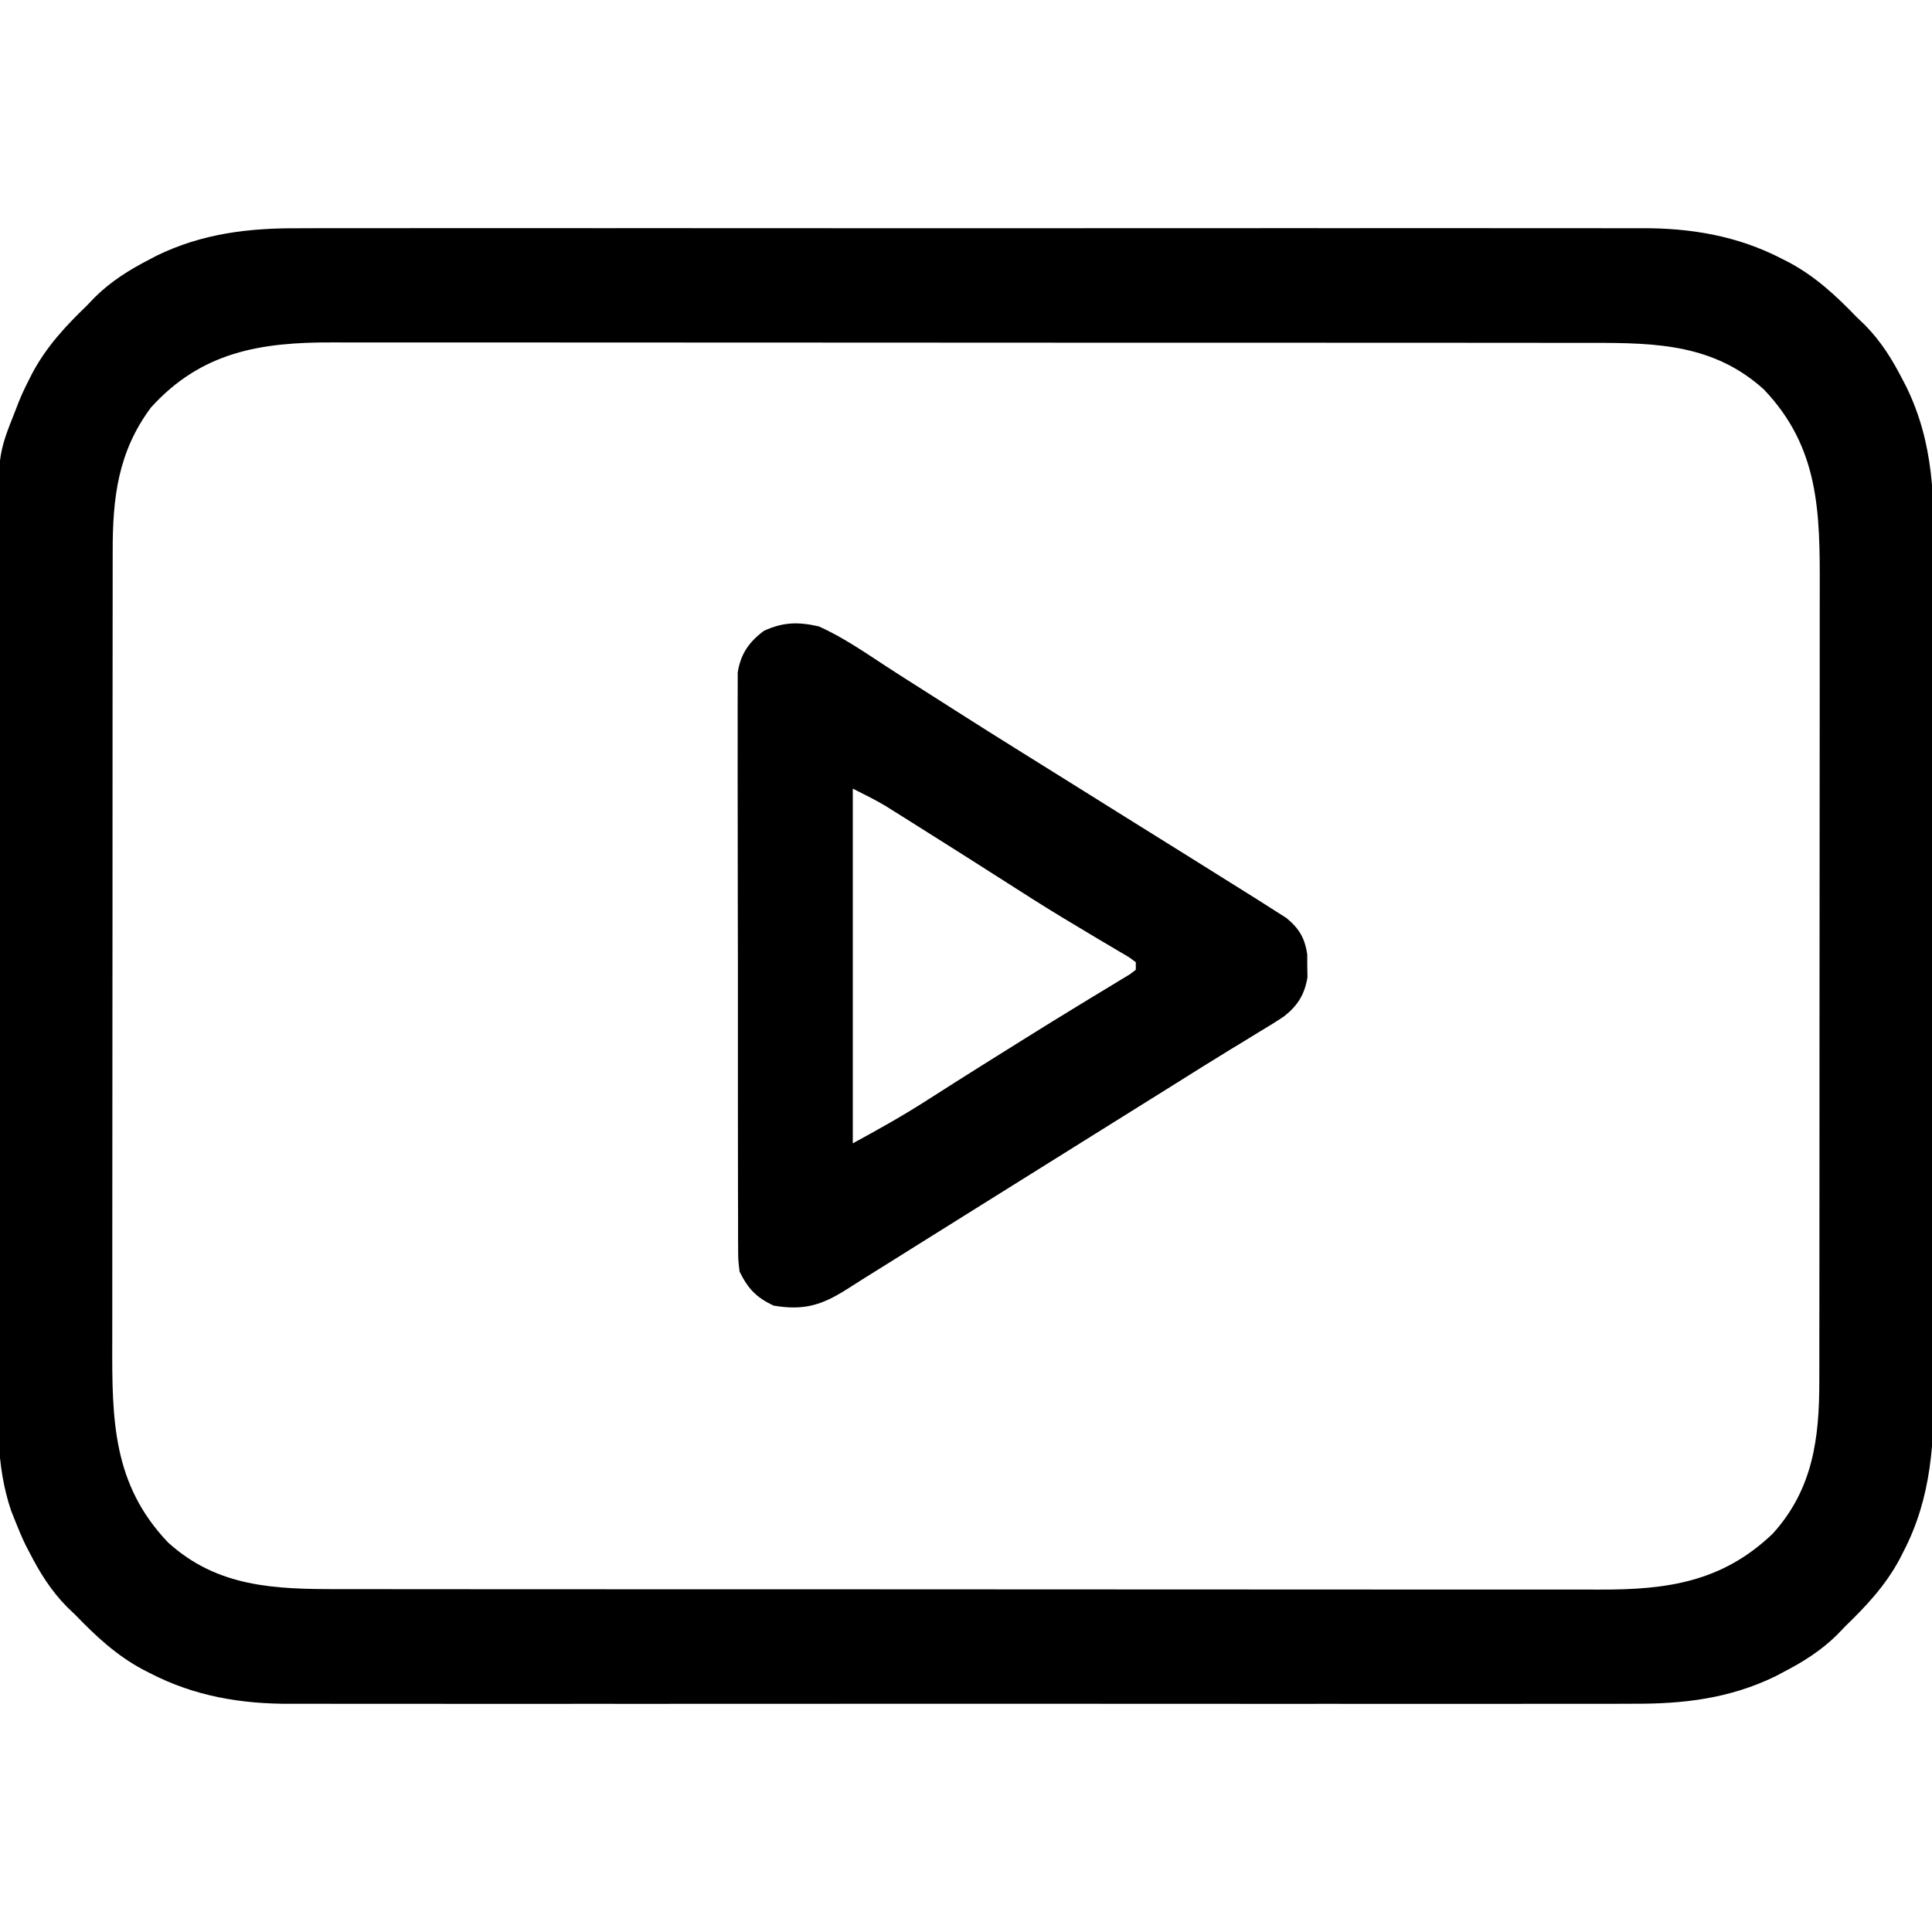
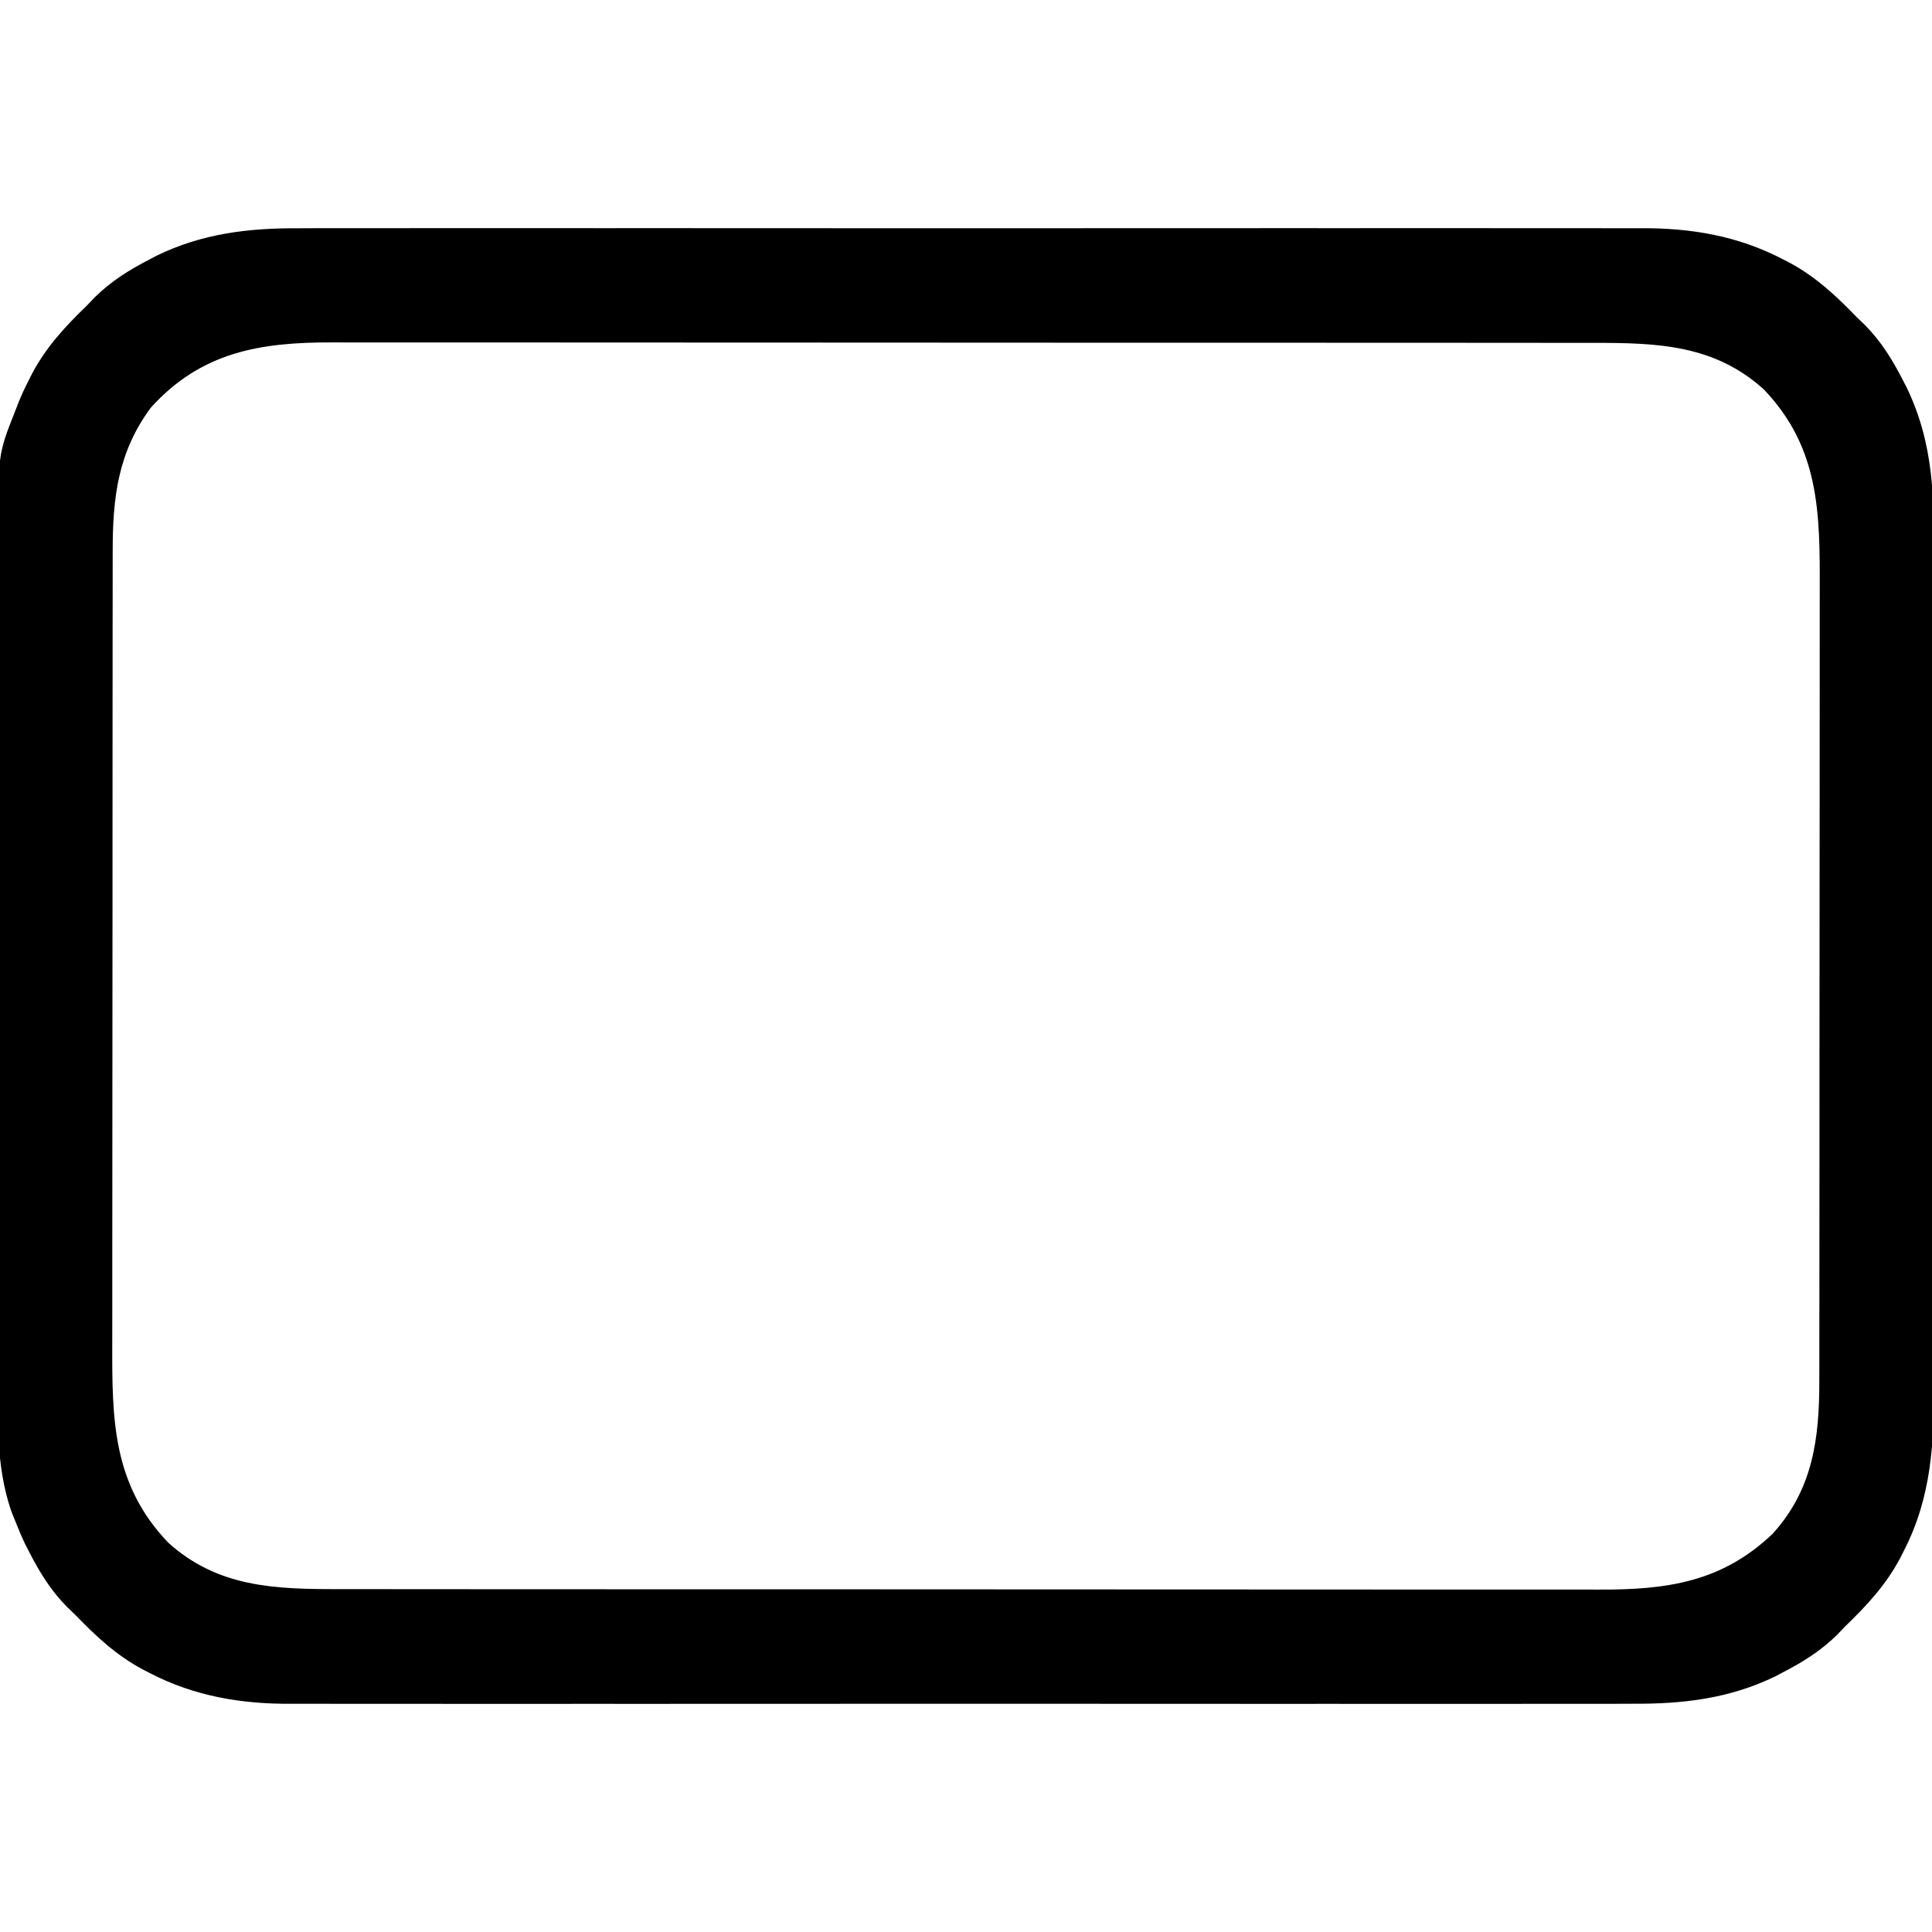
<svg xmlns="http://www.w3.org/2000/svg" width="512" height="512">
  <path d="M0 0 C1.594 -0.005 3.189 -0.011 4.783 -0.019 C9.122 -0.035 13.459 -0.027 17.798 -0.015 C22.493 -0.006 27.188 -0.02 31.884 -0.031 C41.065 -0.049 50.246 -0.045 59.427 -0.033 C66.893 -0.024 74.359 -0.023 81.824 -0.027 C82.889 -0.028 83.954 -0.029 85.051 -0.029 C87.215 -0.03 89.379 -0.032 91.543 -0.033 C111.805 -0.044 132.066 -0.031 152.328 -0.01 C169.692 0.008 187.055 0.005 204.418 -0.014 C224.611 -0.035 244.803 -0.043 264.995 -0.031 C267.151 -0.03 269.306 -0.029 271.462 -0.027 C273.052 -0.026 273.052 -0.026 274.675 -0.025 C282.127 -0.022 289.578 -0.028 297.03 -0.037 C306.118 -0.048 315.206 -0.045 324.295 -0.024 C328.927 -0.014 333.558 -0.009 338.19 -0.023 C342.439 -0.035 346.687 -0.028 350.936 -0.007 C352.464 -0.002 353.992 -0.005 355.52 -0.014 C368.626 -0.092 381.068 1.982 392.831 8.07 C393.489 8.406 394.148 8.742 394.827 9.088 C401.799 12.837 407.18 17.849 412.643 23.508 C413.38 24.214 414.118 24.921 414.877 25.649 C419.178 30.016 422.113 34.783 424.893 40.195 C425.369 41.111 425.369 41.111 425.855 42.046 C433.22 57.203 433.219 71.677 433.161 88.185 C433.166 90.774 433.173 93.362 433.182 95.951 C433.2 102.224 433.196 108.497 433.184 114.77 C433.175 119.873 433.174 124.977 433.178 130.08 C433.179 130.81 433.18 131.539 433.18 132.29 C433.181 133.772 433.183 135.254 433.184 136.736 C433.195 150.599 433.182 164.463 433.161 178.326 C433.143 190.192 433.146 202.059 433.165 213.925 C433.186 227.741 433.194 241.557 433.182 255.372 C433.181 256.849 433.18 258.325 433.178 259.802 C433.178 260.528 433.177 261.254 433.176 262.002 C433.173 267.093 433.179 272.183 433.188 277.273 C433.201 284.139 433.192 291.005 433.169 297.871 C433.163 300.382 433.165 302.893 433.174 305.404 C433.225 321.514 432.639 336.092 425.081 350.695 C424.745 351.354 424.409 352.013 424.063 352.692 C420.314 359.664 415.302 365.045 409.643 370.508 C408.937 371.245 408.23 371.983 407.502 372.742 C403.155 377.024 398.4 379.975 393.018 382.758 C392.115 383.234 392.115 383.234 391.193 383.72 C379.022 389.664 366.638 391.101 353.286 391.016 C351.692 391.02 350.097 391.027 348.503 391.035 C344.165 391.051 339.827 391.043 335.488 391.031 C330.793 391.022 326.098 391.036 321.402 391.047 C312.221 391.064 303.04 391.061 293.859 391.049 C286.393 391.04 278.927 391.039 271.462 391.043 C270.397 391.044 269.332 391.044 268.235 391.045 C266.071 391.046 263.907 391.048 261.743 391.049 C241.482 391.06 221.22 391.047 200.958 391.026 C183.595 391.008 166.231 391.011 148.868 391.029 C128.675 391.051 108.483 391.059 88.291 391.047 C86.136 391.046 83.98 391.044 81.824 391.043 C80.234 391.042 80.234 391.042 78.611 391.041 C71.159 391.038 63.708 391.044 56.256 391.053 C47.168 391.064 38.08 391.061 28.991 391.04 C24.36 391.03 19.728 391.025 15.096 391.039 C10.847 391.051 6.599 391.044 2.35 391.023 C0.822 391.018 -0.706 391.02 -2.234 391.03 C-15.34 391.108 -27.782 389.034 -39.544 382.945 C-40.203 382.61 -40.862 382.274 -41.541 381.928 C-48.513 378.179 -53.894 373.167 -59.357 367.508 C-60.094 366.802 -60.832 366.095 -61.591 365.367 C-65.892 361 -68.827 356.233 -71.607 350.82 C-71.924 350.21 -72.242 349.599 -72.569 348.97 C-73.6 346.848 -74.482 344.7 -75.357 342.508 C-75.7 341.65 -76.042 340.792 -76.395 339.908 C-80.534 327.746 -79.919 315.423 -79.875 302.723 C-79.88 300.123 -79.887 297.523 -79.896 294.923 C-79.913 288.622 -79.91 282.321 -79.898 276.021 C-79.889 270.895 -79.888 265.77 -79.892 260.644 C-79.893 259.912 -79.893 259.18 -79.894 258.425 C-79.895 256.937 -79.897 255.449 -79.898 253.961 C-79.909 240.04 -79.896 226.119 -79.875 212.198 C-79.857 200.279 -79.86 188.361 -79.878 176.443 C-79.9 162.568 -79.908 148.693 -79.896 134.819 C-79.895 133.336 -79.893 131.854 -79.892 130.371 C-79.892 129.642 -79.891 128.913 -79.89 128.162 C-79.887 123.049 -79.893 117.936 -79.902 112.822 C-79.915 105.928 -79.906 99.033 -79.883 92.138 C-79.877 89.616 -79.879 87.093 -79.888 84.57 C-79.966 60.119 -79.966 60.119 -75.357 48.508 C-75.043 47.696 -74.729 46.884 -74.405 46.048 C-73.619 44.103 -72.748 42.25 -71.794 40.383 C-71.291 39.388 -71.291 39.388 -70.777 38.373 C-67.035 31.368 -62.034 25.988 -56.357 20.508 C-55.651 19.771 -54.944 19.033 -54.216 18.274 C-49.869 13.992 -45.114 11.041 -39.732 8.258 C-39.13 7.941 -38.527 7.623 -37.907 7.296 C-25.735 1.352 -13.352 -0.086 0 0 Z M-39.357 47.508 C-48.09 59.251 -49.515 71.396 -49.491 85.614 C-49.493 86.593 -49.495 87.571 -49.498 88.579 C-49.504 91.838 -49.503 95.096 -49.502 98.355 C-49.505 100.699 -49.509 103.044 -49.512 105.389 C-49.521 111.744 -49.524 118.1 -49.524 124.455 C-49.525 129.098 -49.528 133.74 -49.531 138.383 C-49.539 150.877 -49.543 163.371 -49.542 175.865 C-49.542 176.574 -49.542 177.282 -49.542 178.012 C-49.542 178.721 -49.542 179.43 -49.542 180.161 C-49.542 191.649 -49.551 203.137 -49.565 214.625 C-49.58 226.445 -49.587 238.264 -49.586 250.083 C-49.585 256.709 -49.588 263.335 -49.599 269.962 C-49.609 276.196 -49.609 282.431 -49.601 288.666 C-49.6 290.947 -49.603 293.228 -49.609 295.509 C-49.659 315.645 -49.553 332.873 -34.779 348.317 C-21.646 360.2 -6.474 360.662 10.381 360.642 C11.872 360.644 13.364 360.646 14.856 360.649 C18.938 360.655 23.02 360.654 27.102 360.653 C31.511 360.653 35.92 360.659 40.329 360.663 C48.961 360.672 57.593 360.674 66.225 360.675 C73.243 360.675 80.262 360.678 87.281 360.681 C107.194 360.689 127.107 360.694 147.02 360.693 C148.093 360.693 149.166 360.693 150.271 360.693 C151.345 360.693 152.419 360.693 153.526 360.693 C170.931 360.693 188.336 360.702 205.741 360.716 C223.626 360.731 241.511 360.738 259.396 360.737 C269.432 360.736 279.467 360.739 289.503 360.75 C298.047 360.759 306.592 360.761 315.137 360.754 C319.493 360.751 323.849 360.751 328.205 360.76 C332.199 360.768 336.194 360.766 340.189 360.758 C341.627 360.756 343.065 360.758 344.503 360.763 C362.471 360.829 377.043 358.758 390.452 345.93 C401.115 334.145 402.803 320.651 402.777 305.402 C402.779 304.423 402.781 303.445 402.784 302.436 C402.79 299.178 402.789 295.92 402.788 292.661 C402.791 290.317 402.795 287.972 402.799 285.627 C402.807 279.272 402.81 272.916 402.81 266.561 C402.811 261.918 402.814 257.276 402.817 252.633 C402.825 240.139 402.829 227.645 402.828 215.151 C402.828 214.442 402.828 213.734 402.828 213.004 C402.828 212.295 402.828 211.586 402.828 210.855 C402.828 199.367 402.837 187.879 402.852 176.39 C402.866 164.571 402.873 152.752 402.872 140.933 C402.872 134.307 402.874 127.681 402.885 121.054 C402.895 114.82 402.895 108.585 402.888 102.35 C402.887 100.069 402.889 97.788 402.895 95.507 C402.945 75.371 402.839 58.143 388.065 42.699 C374.932 30.816 359.76 30.354 342.905 30.374 C341.414 30.372 339.922 30.37 338.43 30.367 C334.348 30.361 330.266 30.361 326.184 30.363 C321.775 30.363 317.366 30.357 312.957 30.352 C304.325 30.344 295.693 30.341 287.061 30.341 C280.043 30.34 273.024 30.338 266.005 30.335 C246.092 30.326 226.179 30.322 206.266 30.323 C204.657 30.323 204.657 30.323 203.015 30.323 C201.941 30.323 200.867 30.323 199.76 30.323 C182.355 30.323 164.95 30.314 147.545 30.299 C129.66 30.285 111.775 30.278 93.89 30.279 C83.855 30.279 73.819 30.277 63.783 30.266 C55.239 30.257 46.694 30.255 38.15 30.261 C33.793 30.265 29.438 30.265 25.082 30.256 C21.087 30.248 17.092 30.25 13.097 30.258 C11.659 30.26 10.221 30.258 8.783 30.252 C-10.334 30.183 -26 32.746 -39.357 47.508 Z " fill="#000000" transform="translate(79.357,60.492)" />
-   <path d="M0 0 C6.122 2.743 11.701 6.552 17.294 10.225 C19.958 11.973 22.642 13.685 25.336 15.387 C28.999 17.702 32.655 20.03 36.305 22.367 C42.137 26.096 48.002 29.773 53.875 33.438 C54.872 34.06 55.87 34.682 56.897 35.323 C58.921 36.586 60.944 37.847 62.968 39.109 C68.973 42.854 74.973 46.607 80.973 50.359 C86.119 53.577 91.268 56.79 96.422 59.996 C101.447 63.123 106.466 66.261 111.476 69.413 C113.036 70.394 114.597 71.373 116.161 72.349 C117.885 73.429 119.6 74.526 121.312 75.625 C122.175 76.174 123.037 76.723 123.926 77.289 C127.272 80.049 128.792 82.607 129.434 86.902 C129.435 87.904 129.436 88.906 129.438 89.938 C129.457 90.937 129.476 91.936 129.496 92.965 C128.754 97.507 126.924 100.487 123.277 103.355 C121.14 104.789 118.962 106.121 116.75 107.438 C115.03 108.492 113.31 109.547 111.59 110.602 C110.224 111.43 110.224 111.43 108.832 112.274 C103.963 115.241 99.142 118.283 94.312 121.312 C92.267 122.59 90.222 123.868 88.176 125.145 C82.116 128.927 76.058 132.713 70 136.5 C68 137.75 66 139 64 140.25 C63.01 140.869 62.02 141.488 61 142.125 C58 144 55 145.875 52 147.75 C51.009 148.369 50.018 148.989 48.997 149.627 C47.008 150.87 45.019 152.113 43.031 153.355 C37.855 156.59 32.68 159.826 27.508 163.066 C26.439 163.735 25.371 164.404 24.27 165.094 C22.243 166.363 20.217 167.632 18.191 168.902 C16.352 170.054 14.509 171.201 12.664 172.343 C10.868 173.46 9.081 174.594 7.305 175.743 C0.647 179.956 -4.093 181.335 -12 180 C-16.606 177.818 -18.766 175.518 -21 171 C-21.38 167.872 -21.38 167.872 -21.388 164.289 C-21.393 163.627 -21.398 162.966 -21.404 162.284 C-21.418 160.075 -21.411 157.866 -21.404 155.656 C-21.41 154.069 -21.417 152.482 -21.425 150.895 C-21.443 146.59 -21.442 142.284 -21.436 137.978 C-21.433 134.382 -21.439 130.786 -21.445 127.19 C-21.459 118.706 -21.457 110.222 -21.446 101.739 C-21.435 92.989 -21.449 84.24 -21.475 75.49 C-21.498 67.975 -21.504 60.46 -21.498 52.945 C-21.495 48.457 -21.497 43.97 -21.515 39.483 C-21.53 35.263 -21.526 31.044 -21.507 26.824 C-21.504 25.277 -21.507 23.73 -21.517 22.183 C-21.53 20.067 -21.519 17.953 -21.501 15.838 C-21.501 14.655 -21.501 13.473 -21.501 12.254 C-20.744 7.338 -18.524 4.138 -14.566 1.184 C-9.49 -1.157 -5.455 -1.237 0 0 Z M9 43 C9 74.02 9 105.04 9 137 C15.741 133.323 22.26 129.698 28.688 125.562 C30.339 124.51 31.992 123.458 33.645 122.406 C34.51 121.855 35.376 121.303 36.268 120.734 C41.122 117.653 45.999 114.609 50.875 111.562 C51.874 110.937 52.872 110.312 53.901 109.667 C58.981 106.49 64.075 103.338 69.195 100.227 C70.173 99.63 71.15 99.034 72.157 98.42 C74.019 97.285 75.884 96.157 77.753 95.035 C78.577 94.533 79.401 94.03 80.25 93.512 C80.977 93.073 81.704 92.634 82.453 92.182 C83.219 91.597 83.219 91.597 84 91 C84 90.34 84 89.68 84 89 C82.161 87.61 82.161 87.61 79.742 86.234 C78.818 85.681 77.894 85.129 76.942 84.559 C75.93 83.962 74.918 83.365 73.875 82.75 C71.745 81.475 69.616 80.197 67.488 78.918 C66.401 78.265 65.314 77.612 64.194 76.939 C59.437 74.051 54.747 71.065 50.062 68.062 C42.062 62.947 34.045 57.859 26 52.812 C24.991 52.176 23.981 51.54 22.942 50.885 C21.992 50.29 21.041 49.695 20.062 49.082 C19.228 48.558 18.394 48.035 17.535 47.495 C14.766 45.862 11.876 44.438 9 43 Z " fill="#000000" transform="translate(217,166)" />
</svg>